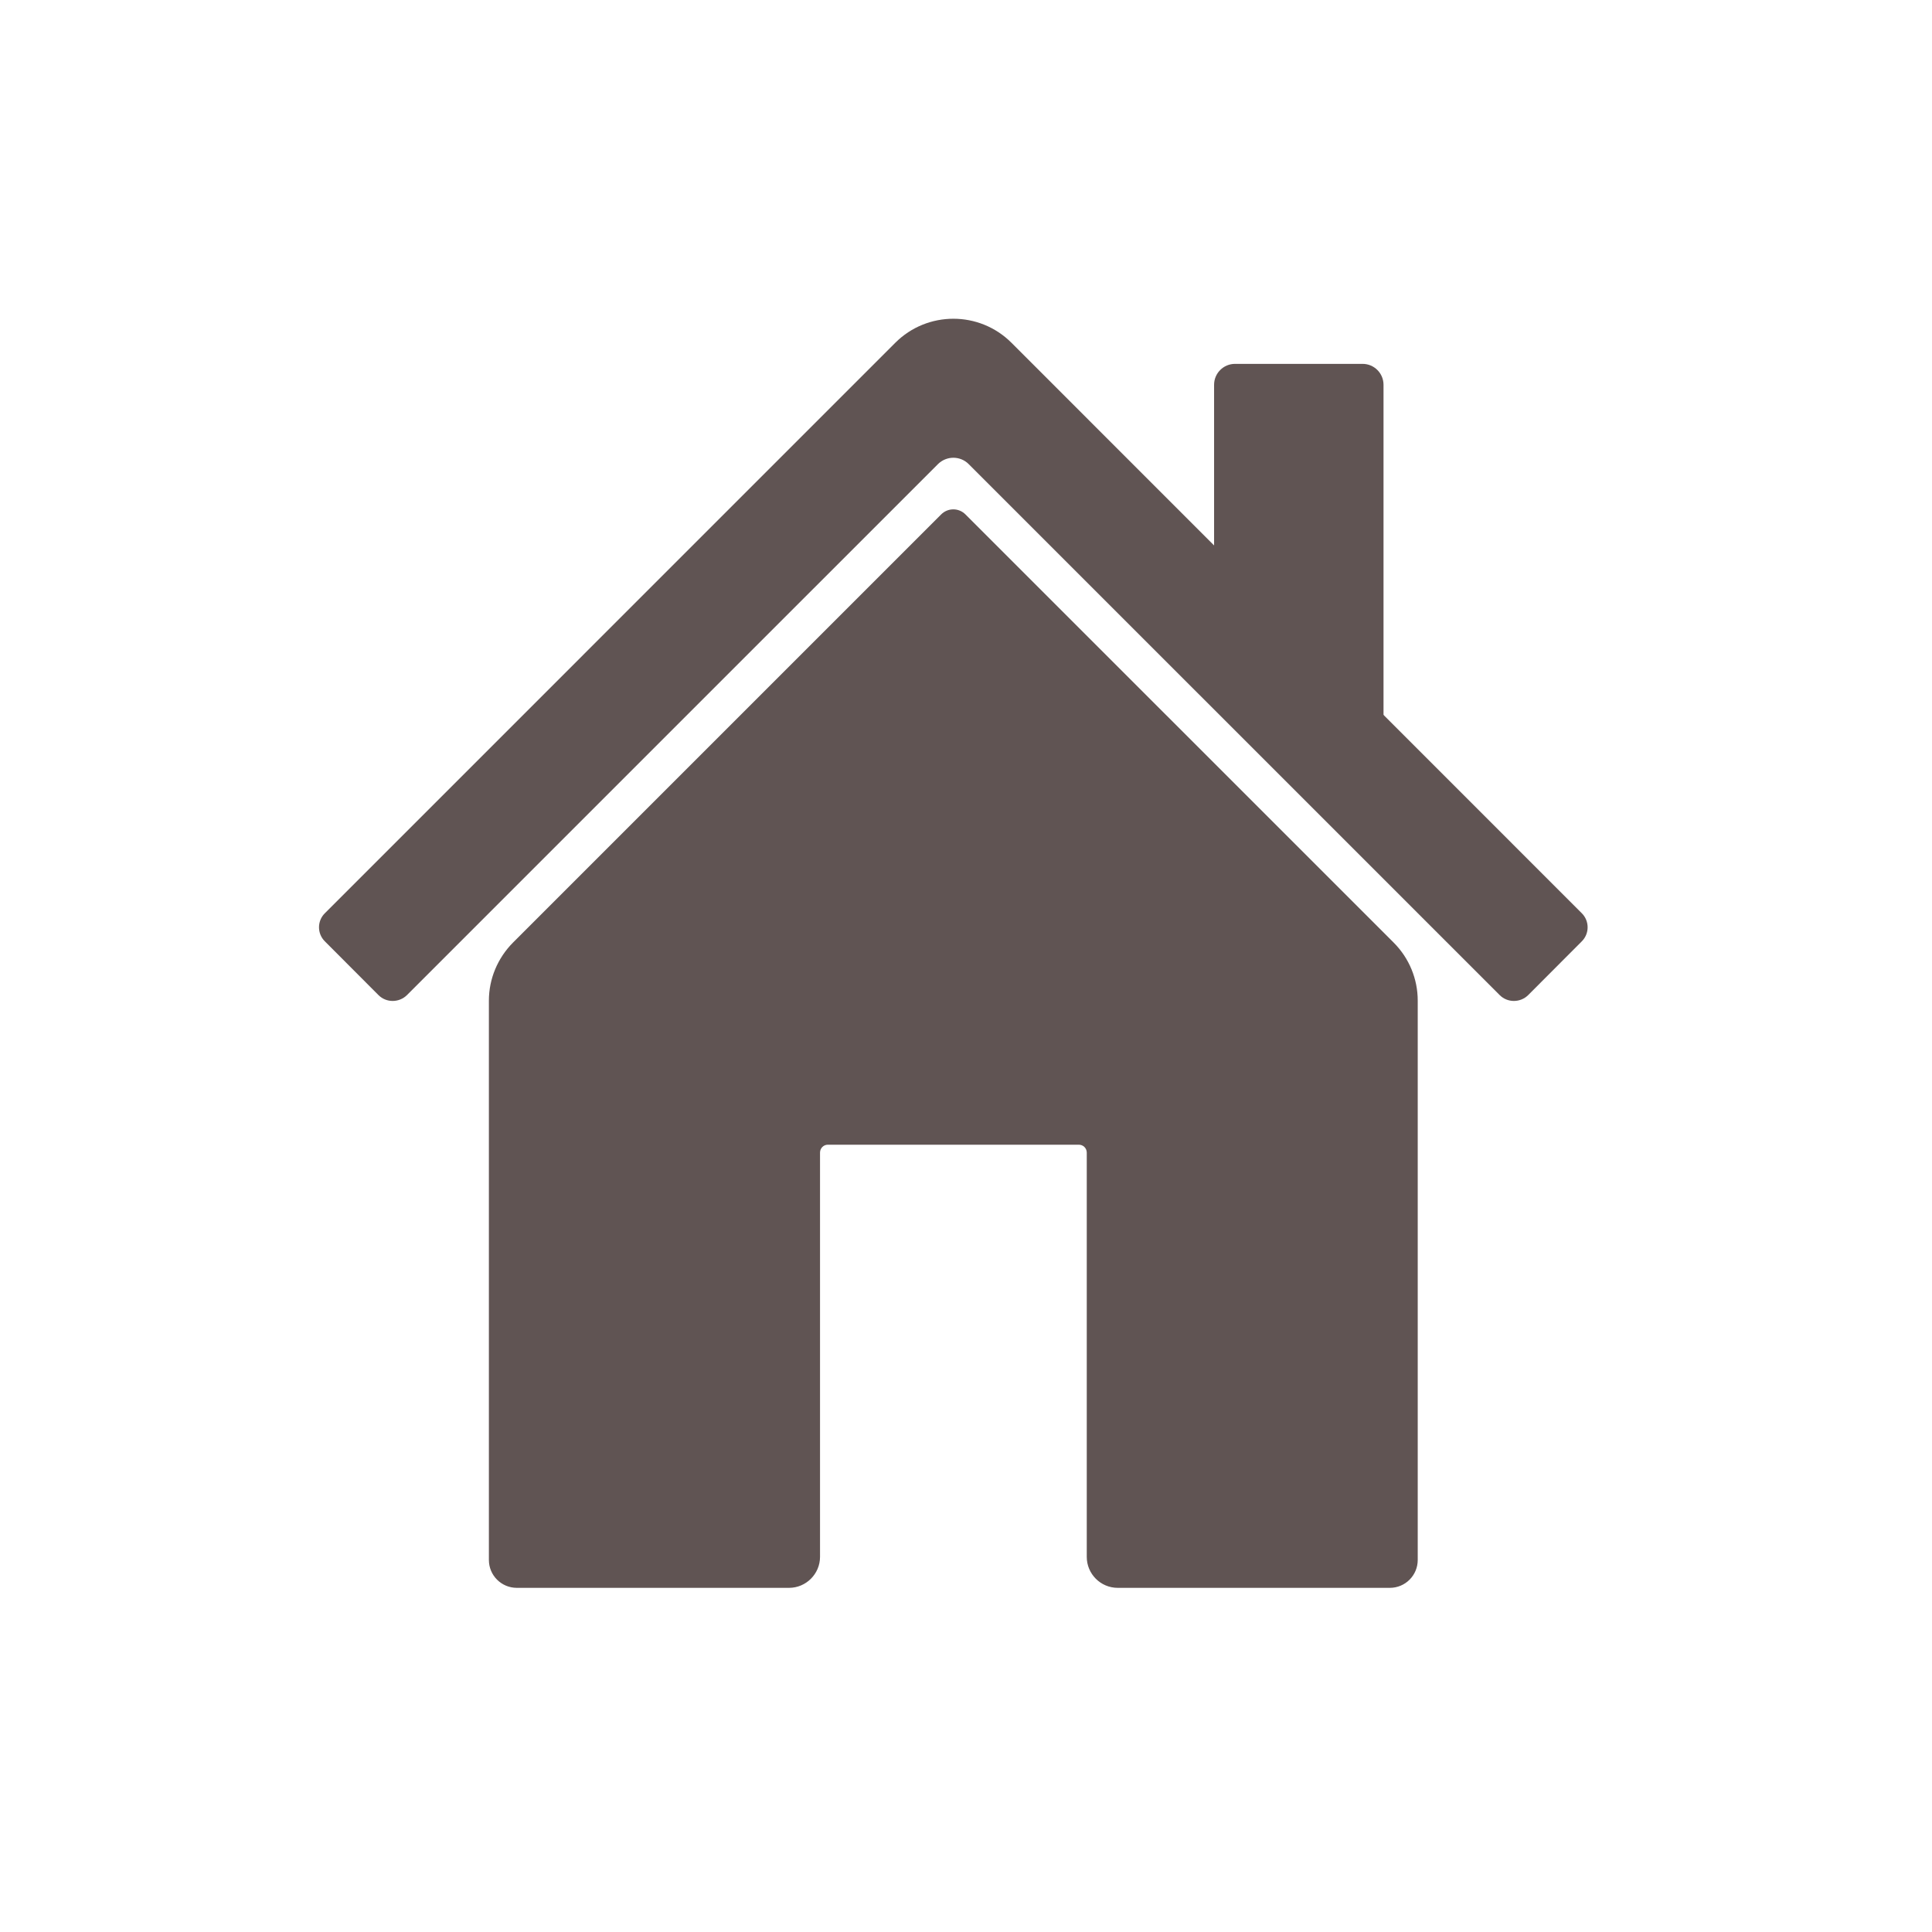
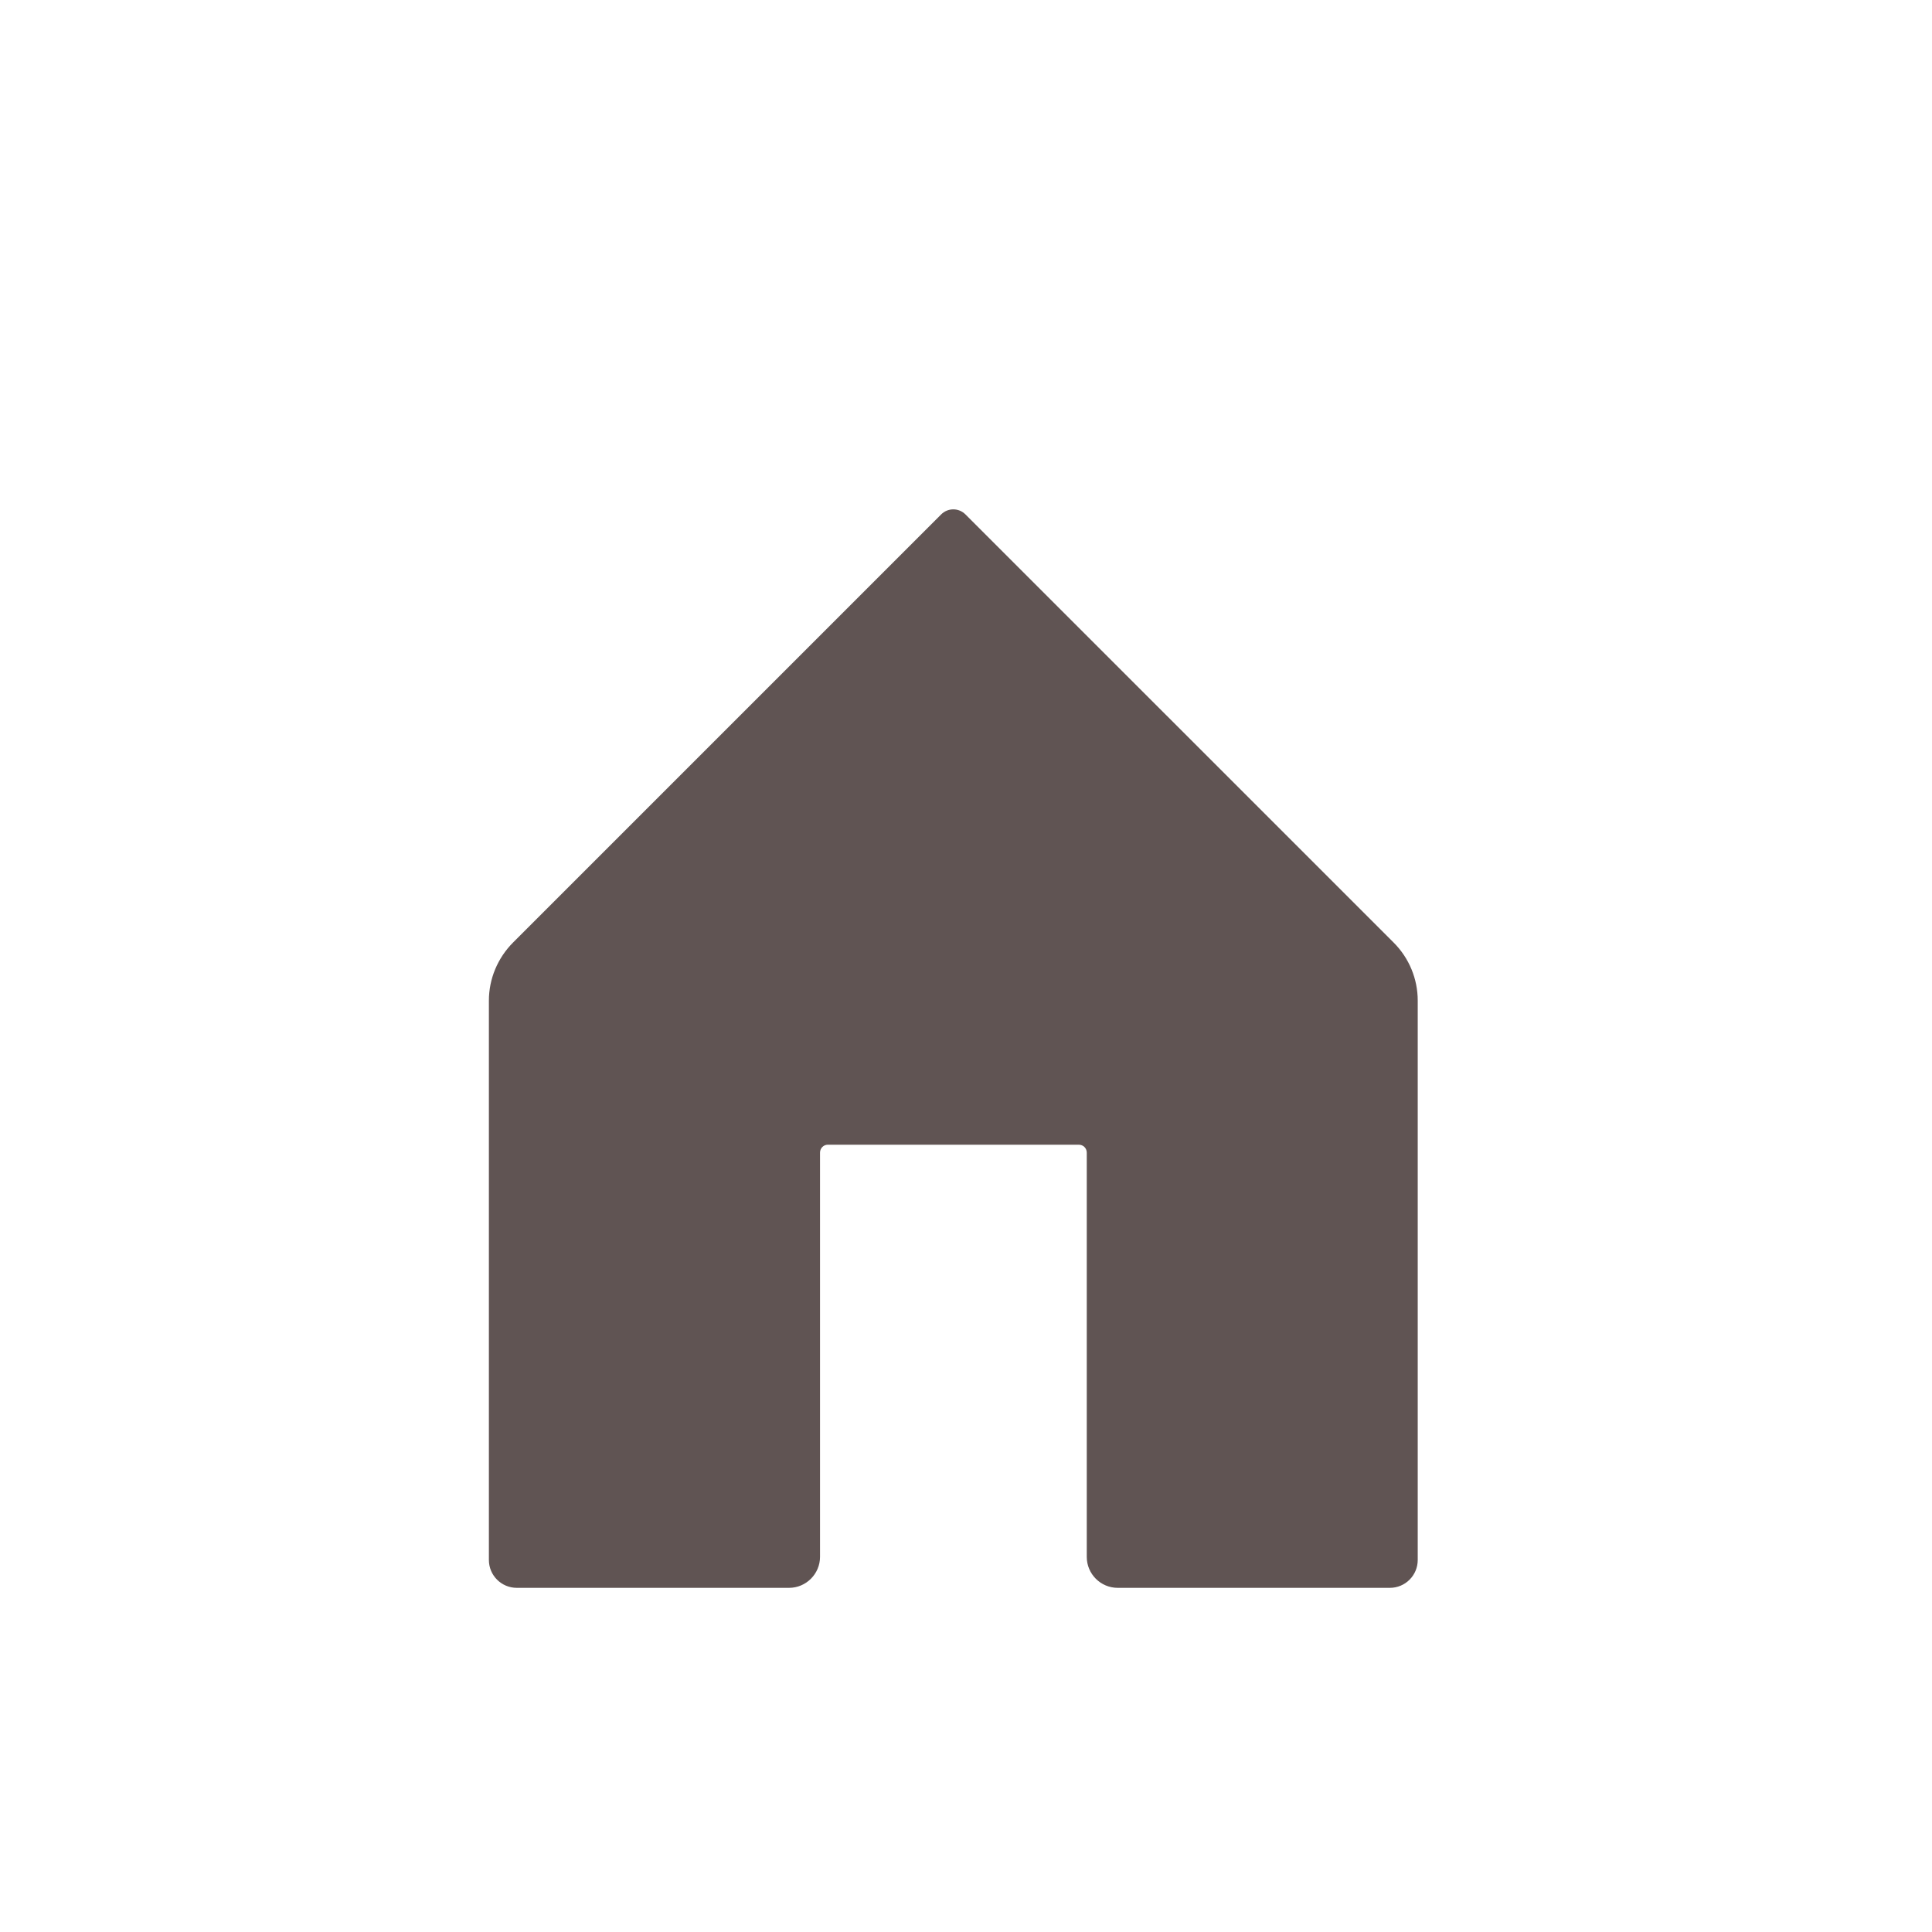
<svg xmlns="http://www.w3.org/2000/svg" width="75" zoomAndPan="magnify" viewBox="0 0 56.25 56.25" height="75" preserveAspectRatio="xMidYMid meet" version="1.2">
  <defs>
    <clipPath id="ffdf6e0a2a">
      <path d="M 9.289 9.281 L 46.223 9.281 L 46.223 29.16 L 9.289 29.16 Z M 9.289 9.281 " />
    </clipPath>
    <clipPath id="8a4688bb66">
      <path d="M 14 14 L 42 14 L 42 46.289 L 14 46.289 Z M 14 14 " />
    </clipPath>
  </defs>
  <g id="1b9a10e4cb">
    <g clip-rule="nonzero" clip-path="url(#ffdf6e0a2a)">
-       <path style=" stroke:none;fill-rule:nonzero;fill:#605453;fill-opacity:1;" d="M 46.051 27.41 C 46.281 27.184 46.281 26.812 46.051 26.586 L 29.449 9.98 C 28.516 9.047 27 9.047 26.066 9.98 L 9.461 26.586 C 9.23 26.812 9.23 27.184 9.461 27.41 L 11.02 28.973 C 11.246 29.199 11.617 29.199 11.848 28.973 L 27.309 13.512 C 27.559 13.266 27.957 13.266 28.203 13.512 L 43.664 28.973 C 43.891 29.199 44.262 29.199 44.492 28.973 L 46.051 27.41 " />
-     </g>
-     <path style=" stroke:none;fill-rule:nonzero;fill:#605453;fill-opacity:1;" d="M 40.281 21.934 L 35.348 20.145 L 35.348 11.203 C 35.348 10.867 35.621 10.594 35.957 10.594 L 39.672 10.594 C 40.008 10.594 40.281 10.867 40.281 11.203 L 40.281 21.934 " />
+       </g>
    <g clip-rule="nonzero" clip-path="url(#8a4688bb66)">
      <path style=" stroke:none;fill-rule:nonzero;fill:#605453;fill-opacity:1;" d="M 40.578 27.445 L 28.109 14.977 C 27.914 14.781 27.598 14.781 27.402 14.977 L 14.934 27.445 C 14.488 27.895 14.234 28.5 14.234 29.133 L 14.234 45.418 C 14.234 45.867 14.598 46.23 15.047 46.23 L 22.973 46.23 C 23.469 46.23 23.875 45.824 23.875 45.328 L 23.875 33.559 C 23.875 33.43 23.977 33.328 24.102 33.328 L 31.41 33.328 C 31.539 33.328 31.641 33.43 31.641 33.559 L 31.641 45.328 C 31.641 45.824 32.043 46.23 32.543 46.23 L 40.465 46.23 C 40.914 46.23 41.277 45.867 41.277 45.418 L 41.277 29.133 C 41.277 28.5 41.027 27.895 40.578 27.445 " />
    </g>
  </g>
</svg>